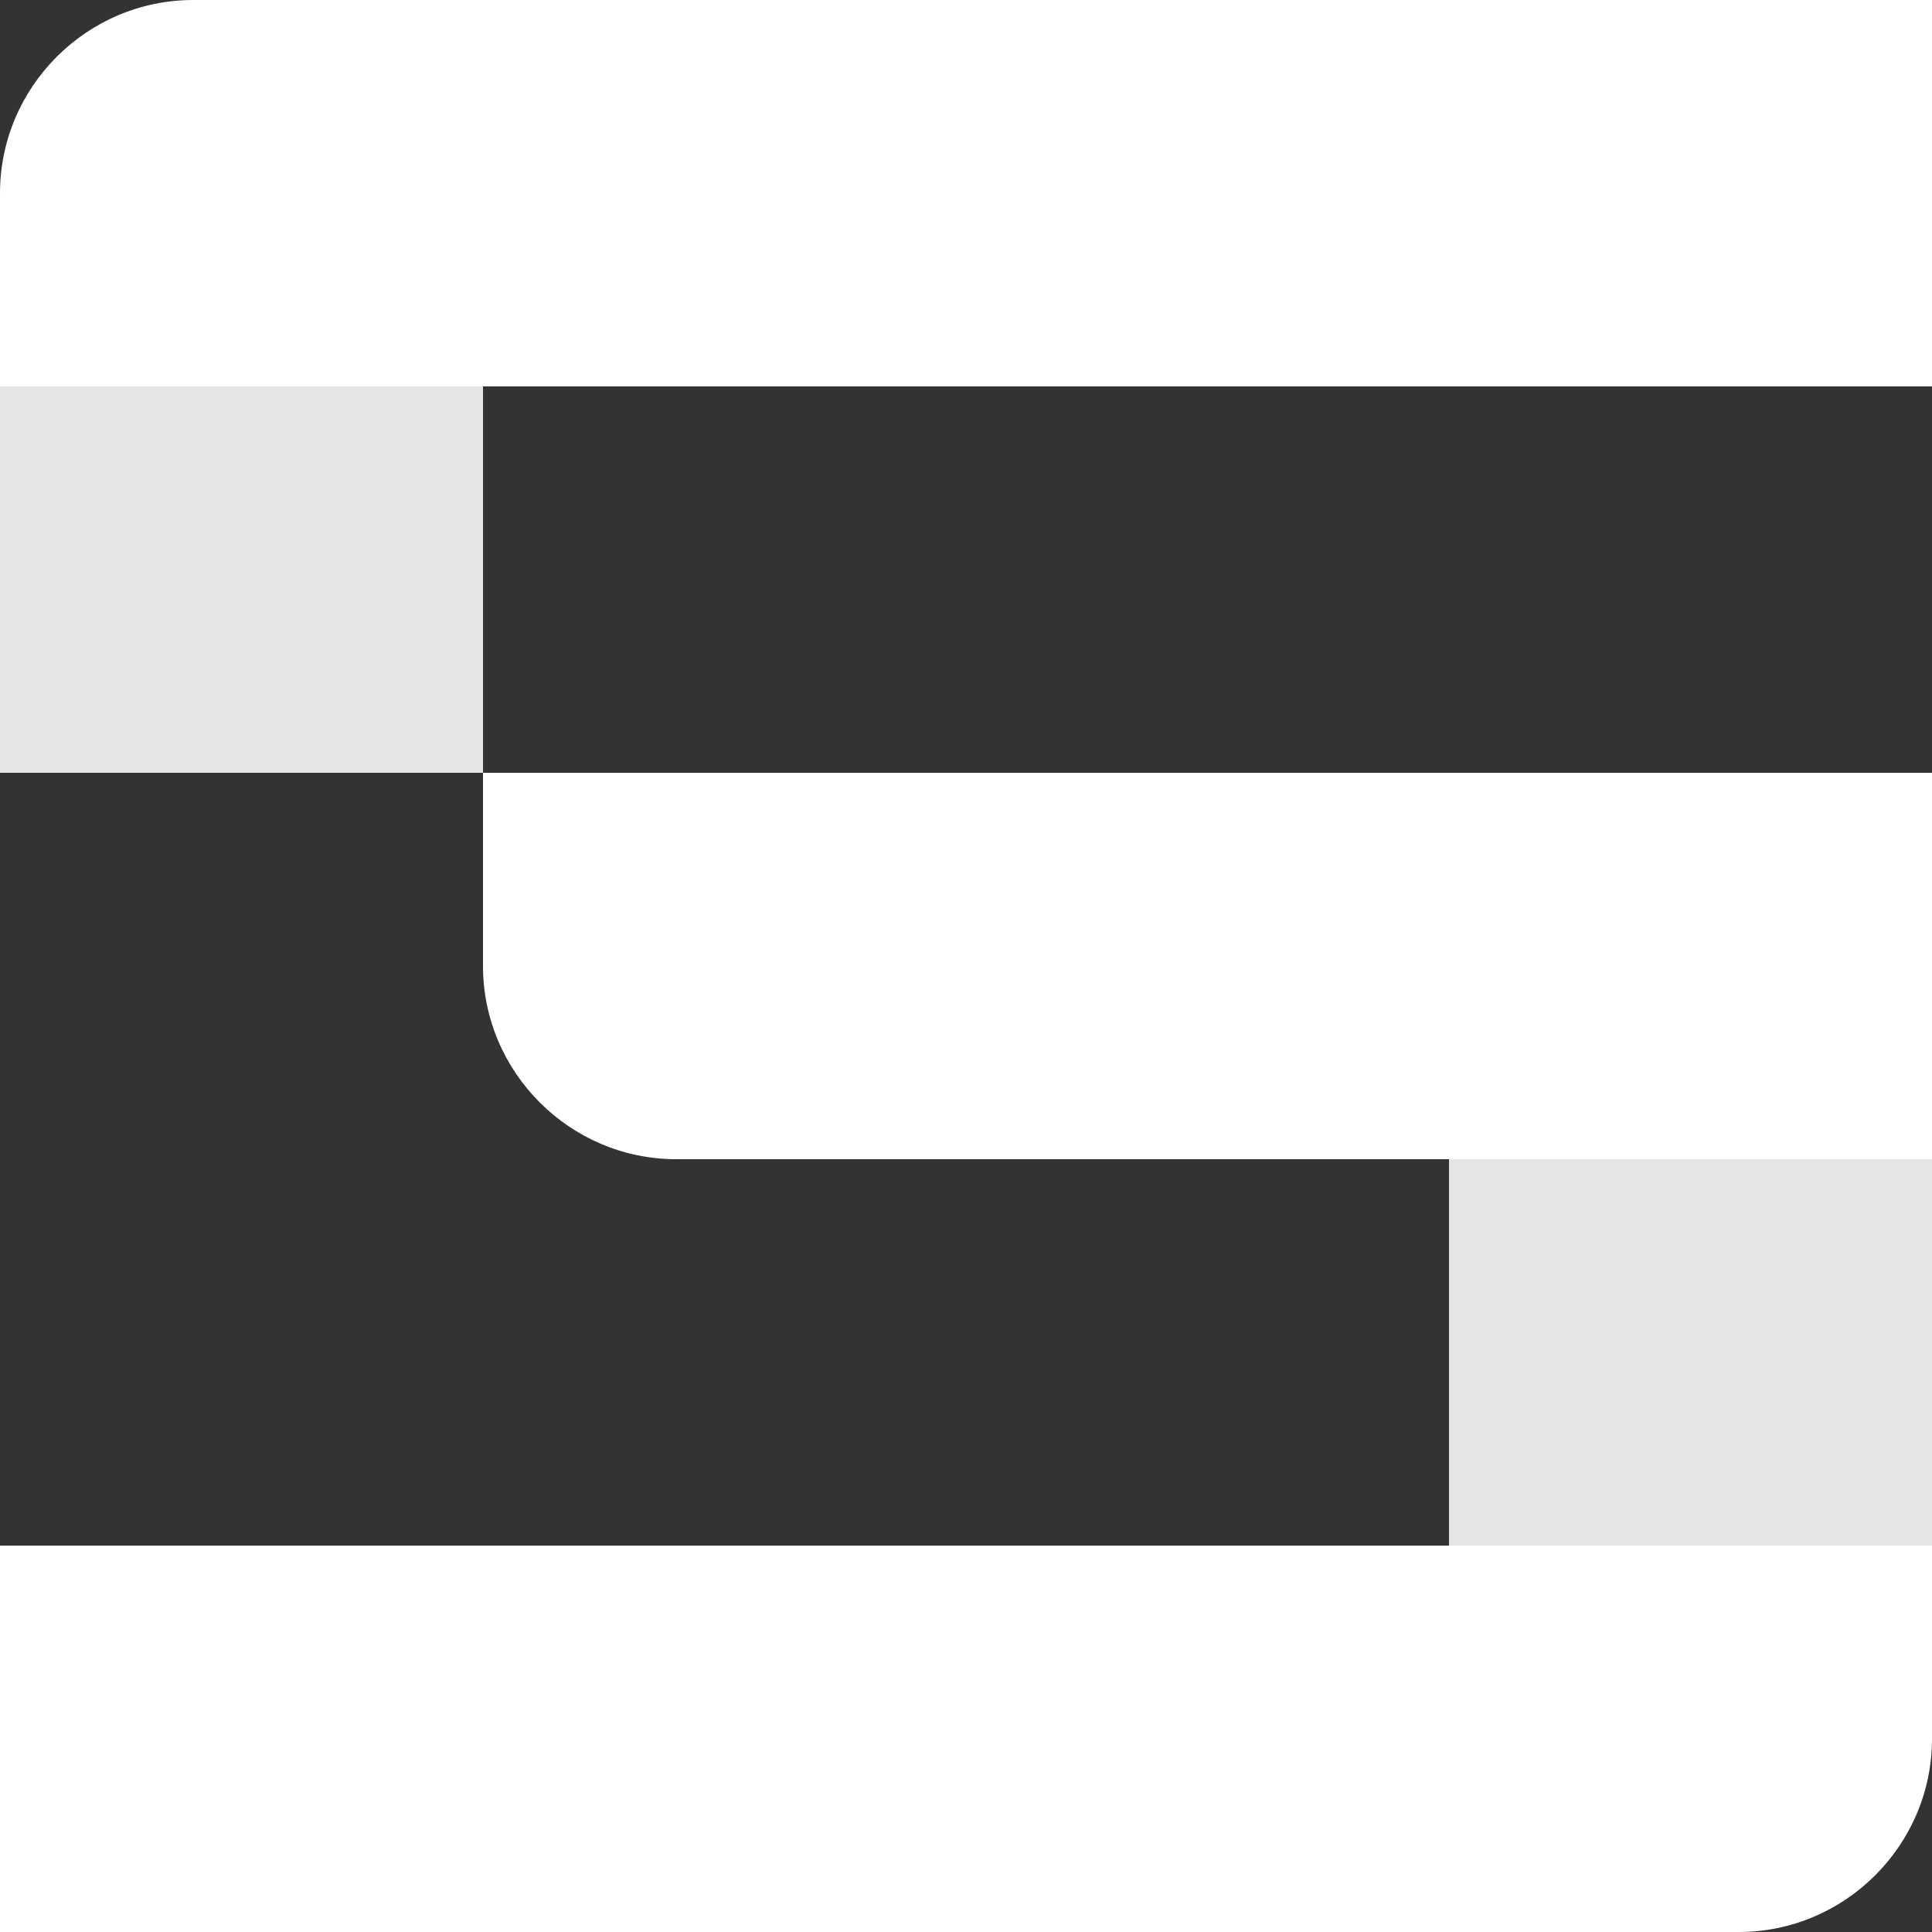
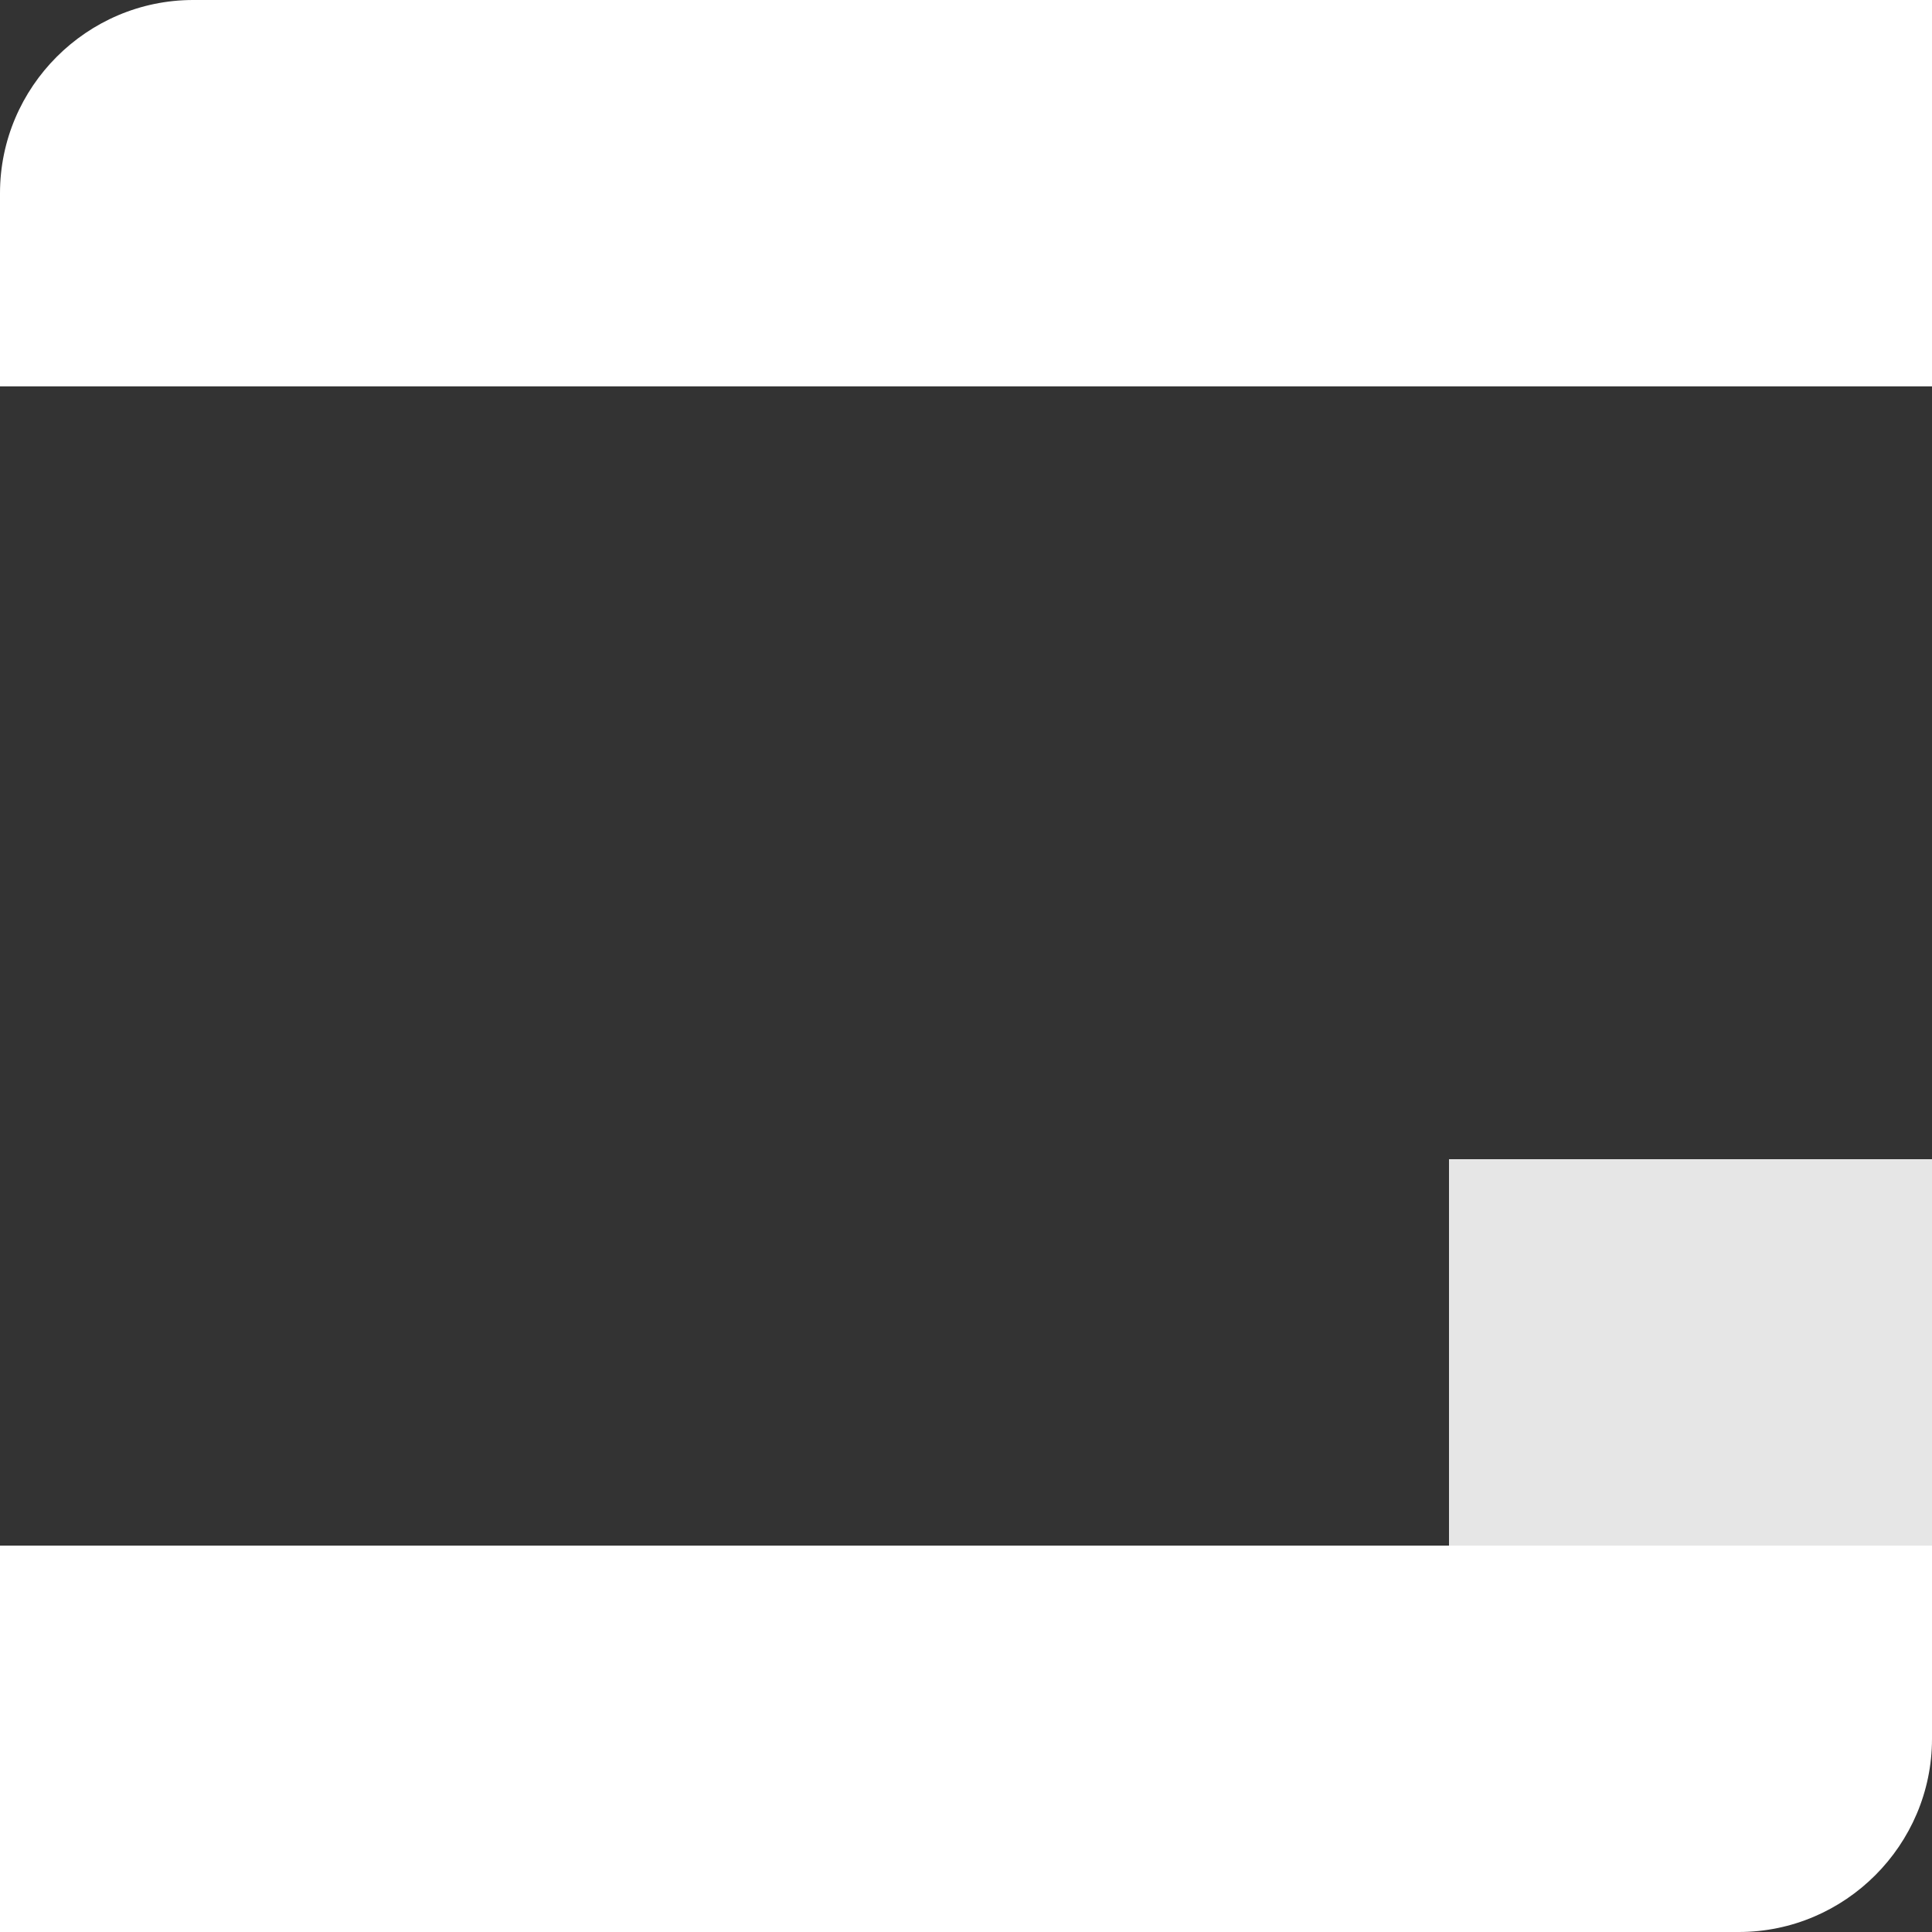
<svg xmlns="http://www.w3.org/2000/svg" xml:space="preserve" width="260px" height="260px" version="1.0" style="shape-rendering:geometricPrecision; text-rendering:geometricPrecision; image-rendering:optimizeQuality; fill-rule:evenodd; clip-rule:evenodd" viewBox="0 0 260 260">
  <rect x="0" y="0" width="260" height="260" fill="#333333" stroke="none" />
  <defs>
    <style type="text/css">
   
    .fil2 {fill:#E6E6E6}
    .fil1 {fill:white}
    .fil0 {fill:white}
   
  </style>
  </defs>
  <g id="Layer_x0020_1">
-     <polygon class="fil0" points="187.09,104 114.18,104 114.18,156 187.09,156 260,156 260,104 " />
-     <path class="fil1" d="M65 104l52 0 0 52 -26 0c-14.3,0 -26,-11.7 -26,-26l0 -26z" />
    <path class="fil0" d="M260 208l-260 0 0 52 234 0c14.3,0 26,-11.7 26,-26l0 -26z" />
    <path class="fil0" d="M260 0l-234 0c-14.3,0 -26,11.7 -26,26l0 26 260 0 0 -52z" />
-     <rect class="fil2" y="52" width="65" height="52" />
    <rect class="fil2" x="195" y="156" width="65" height="52" />
  </g>
</svg>